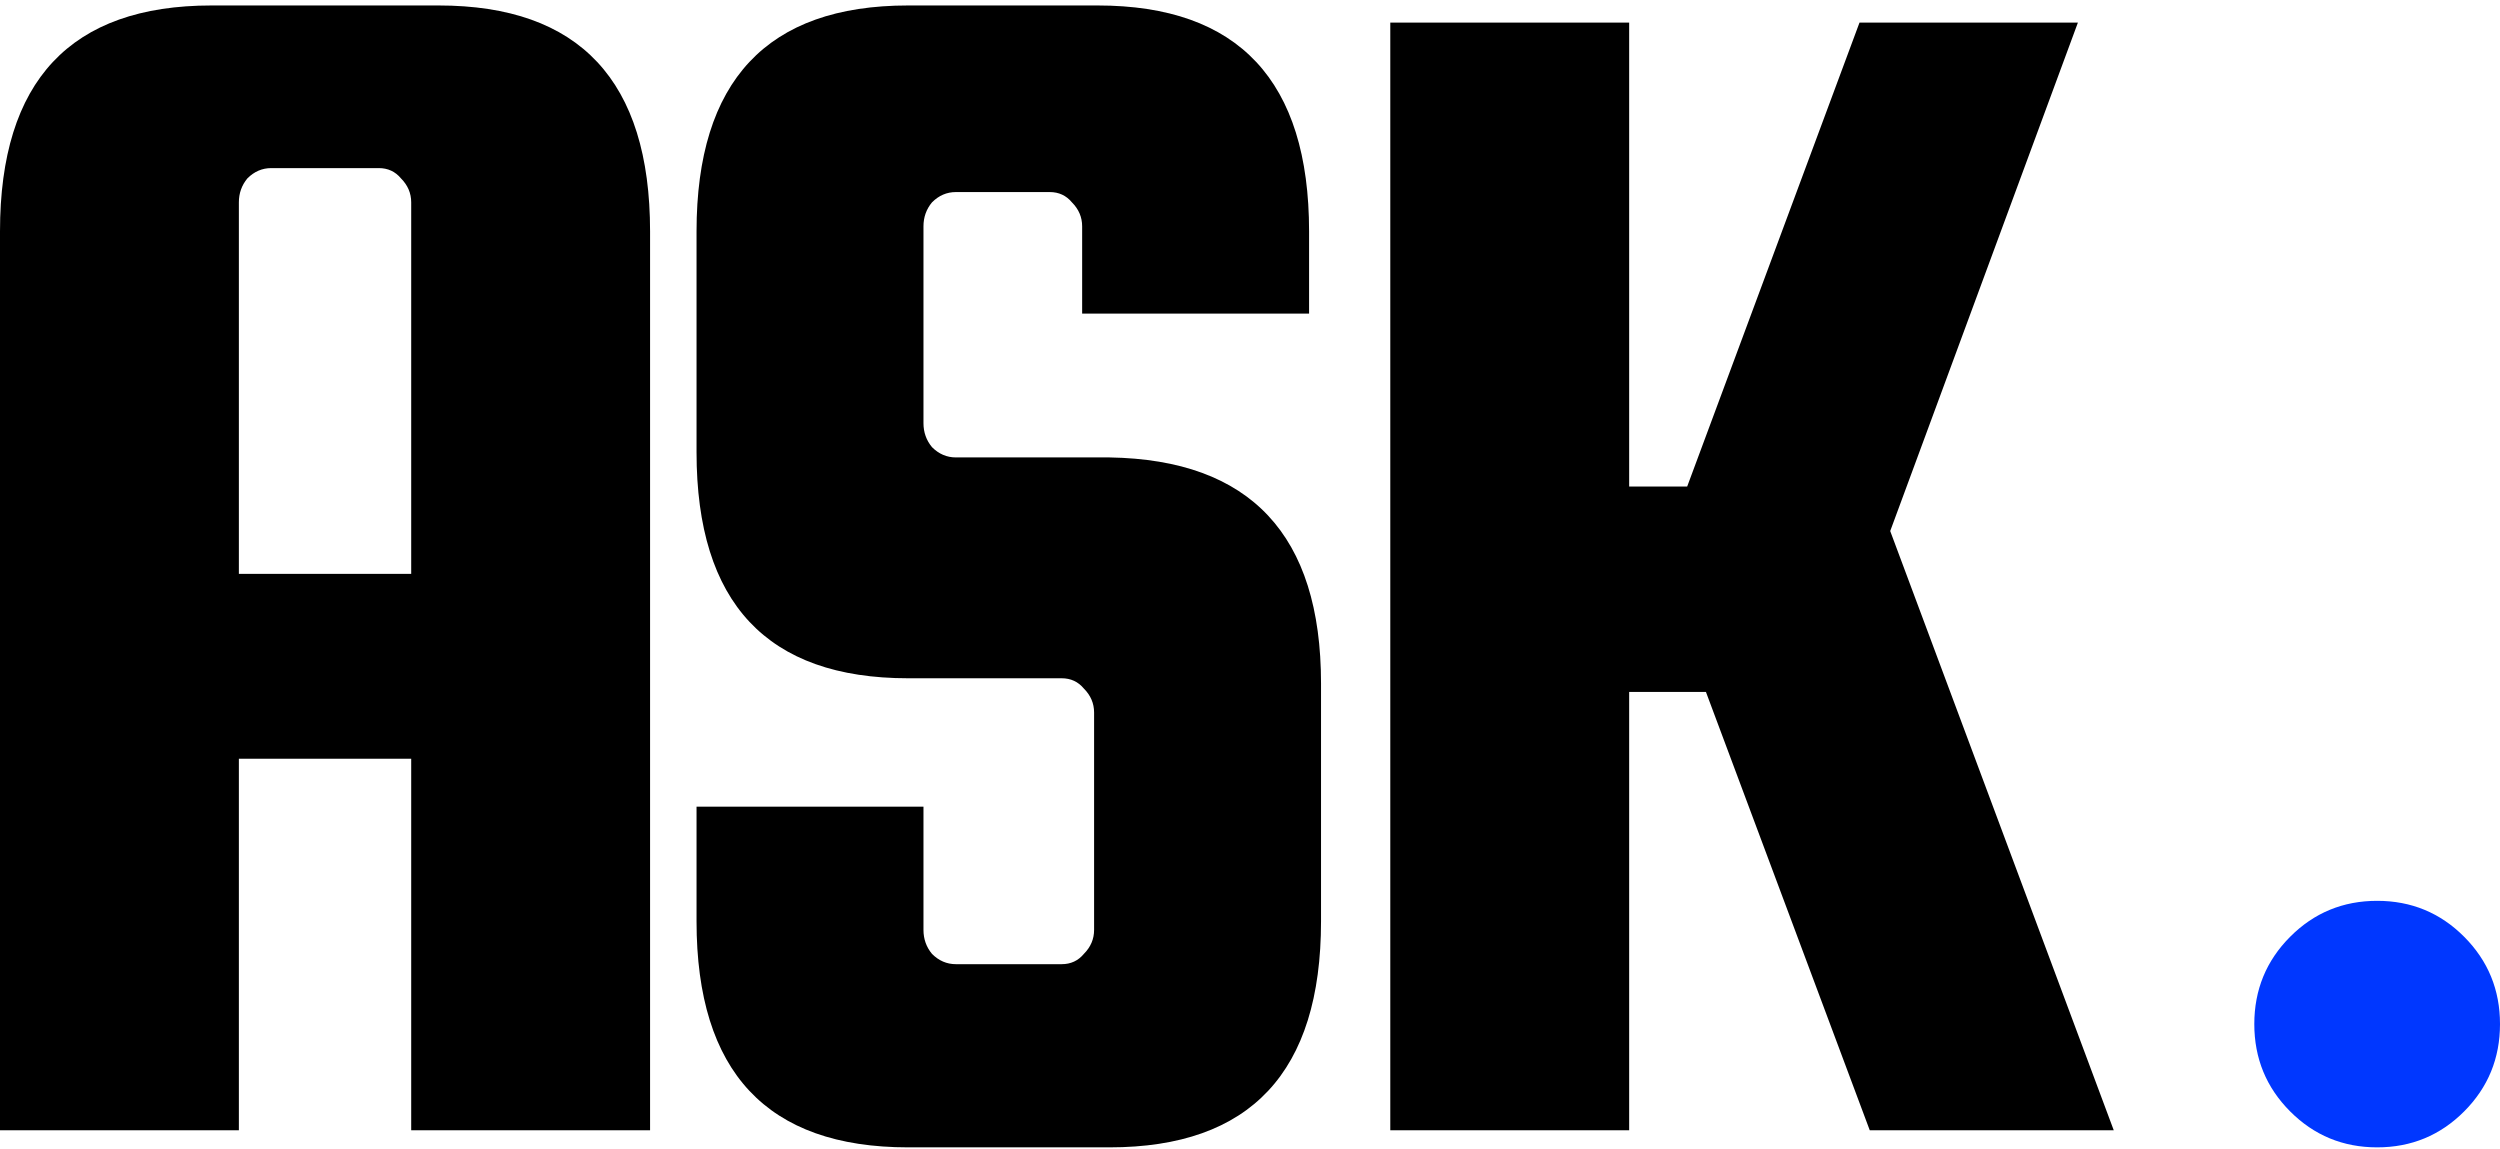
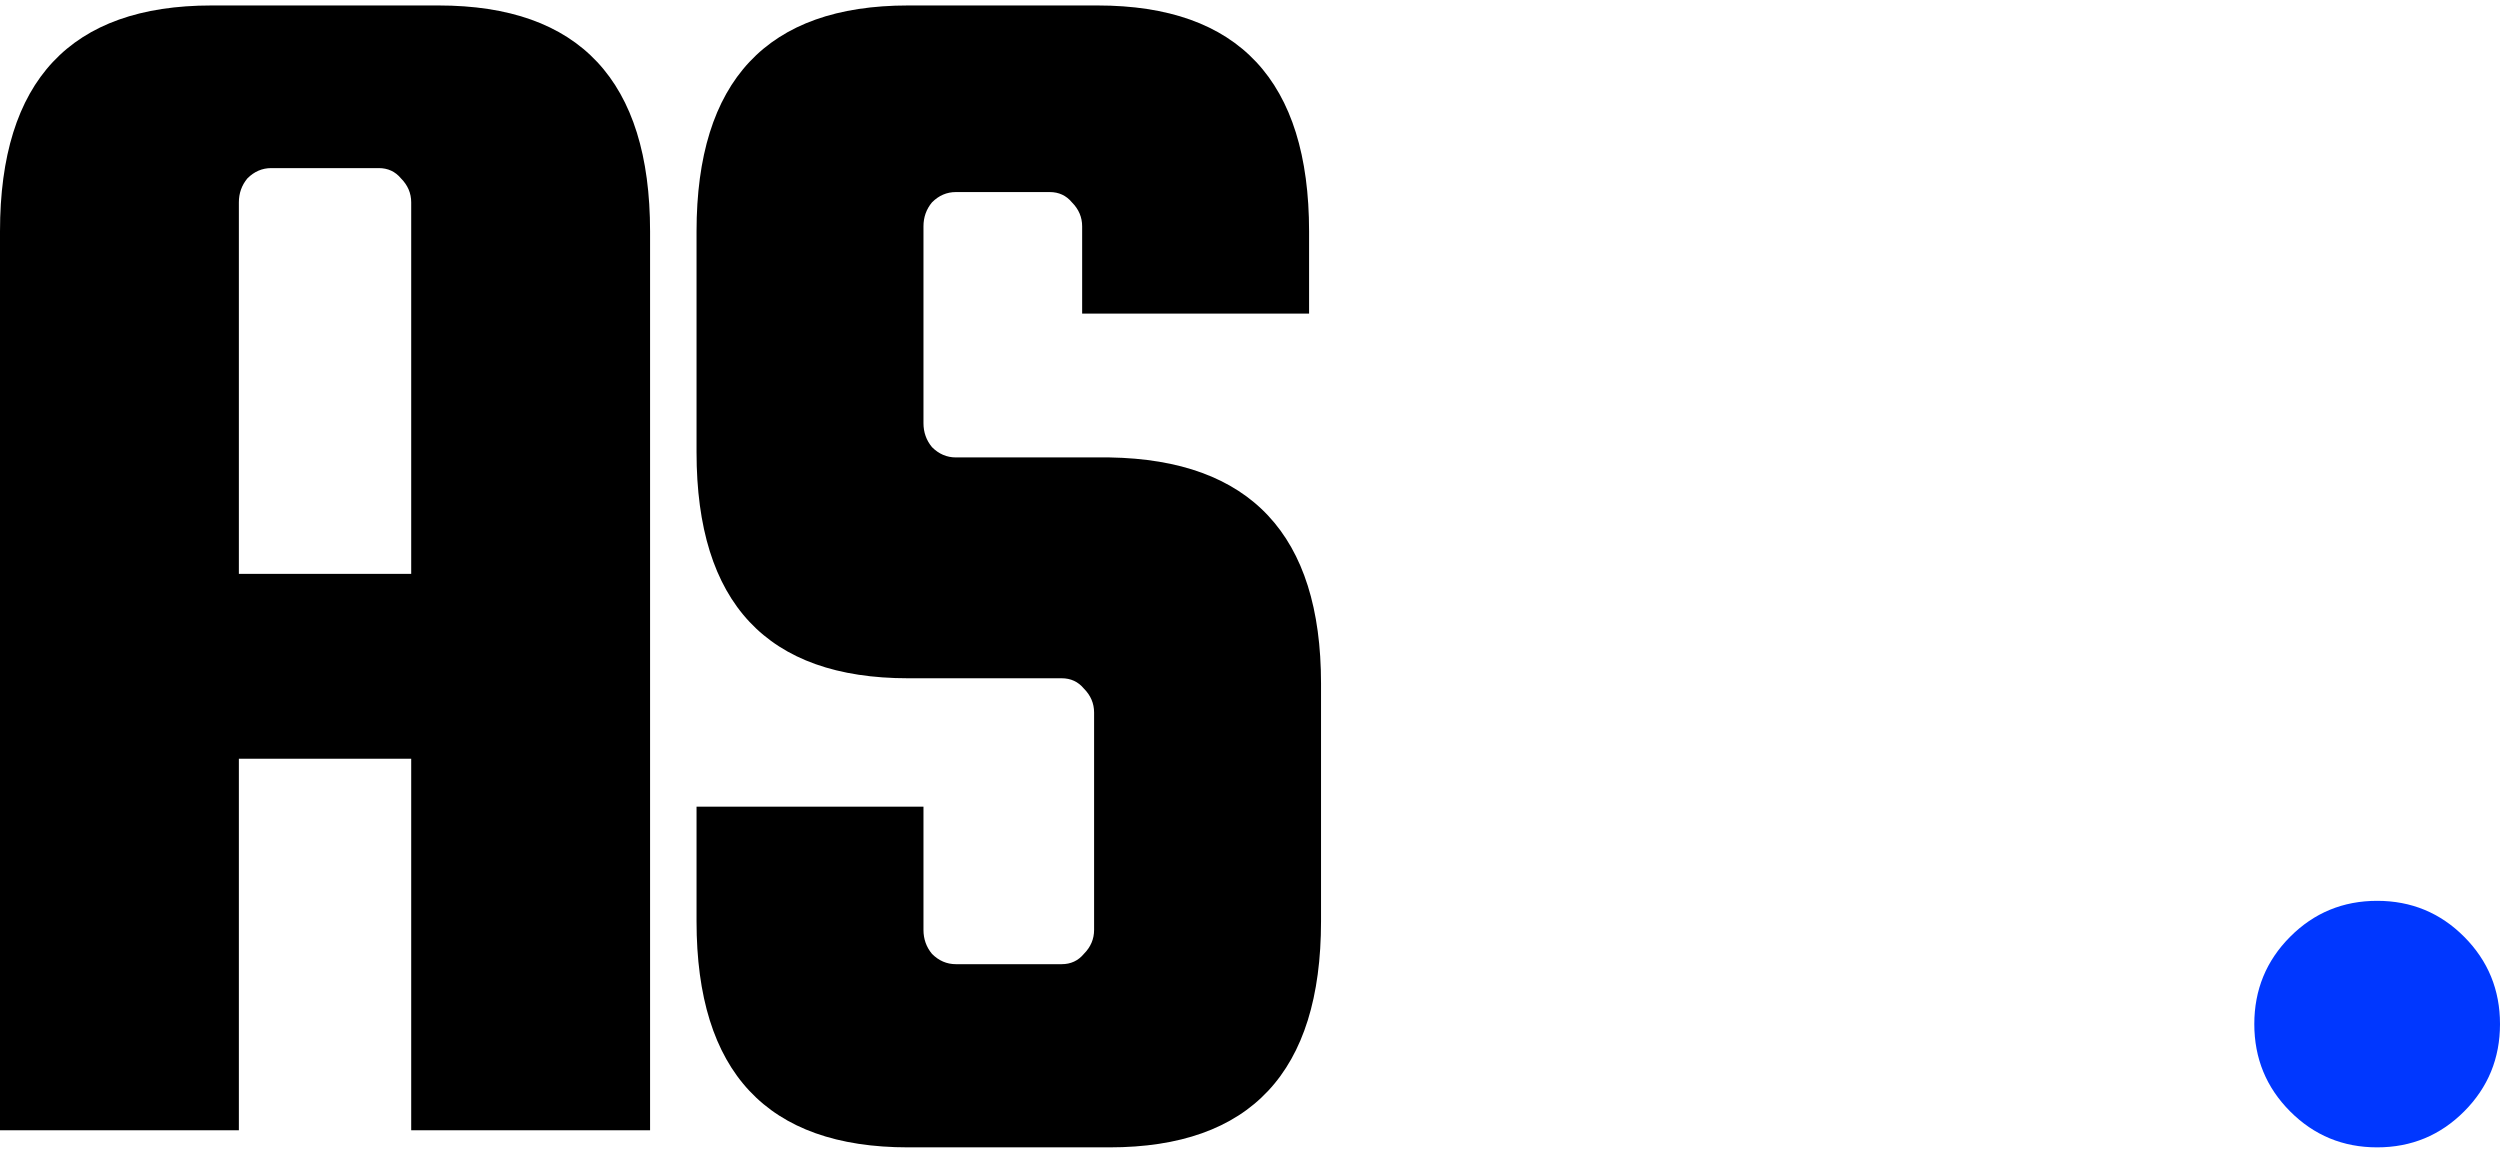
<svg xmlns="http://www.w3.org/2000/svg" width="370" height="170" viewBox="0 0 370 170" fill="none">
  <path d="M64.898 0.809C85.773 0.809 96.211 11.957 96.211 34.254V167.275H60.858V112.293H35.353V167.275H0V34.254C0 11.957 10.438 0.809 31.313 0.809H64.898ZM35.353 84.928H60.858V29.947C60.858 28.595 60.353 27.413 59.343 26.399C58.501 25.386 57.407 24.879 56.06 24.879H40.151C38.804 24.879 37.626 25.386 36.616 26.399C35.774 27.413 35.353 28.595 35.353 29.947V84.928Z" fill="black" />
  <path d="M193.744 46.416H160.158V33.494C160.158 32.142 159.653 30.96 158.643 29.947C157.802 28.933 156.707 28.426 155.361 28.426H141.472C140.125 28.426 138.947 28.933 137.937 29.947C137.095 30.96 136.674 32.142 136.674 33.494V62.632C136.674 63.983 137.095 65.165 137.937 66.179C138.947 67.192 140.125 67.699 141.472 67.699H164.199C185.074 68.037 195.512 79.185 195.512 101.144V136.363C195.512 158.66 185.074 169.809 164.199 169.809H134.401C113.526 169.809 103.088 158.66 103.088 136.363V119.387H136.674V137.63C136.674 138.982 137.095 140.164 137.937 141.177C138.947 142.191 140.125 142.698 141.472 142.698H157.128C158.475 142.698 159.569 142.191 160.411 141.177C161.421 140.164 161.926 138.982 161.926 137.63V105.452C161.926 104.1 161.421 102.918 160.411 101.905C159.569 100.891 158.475 100.384 157.128 100.384H134.401C113.526 100.384 103.088 89.236 103.088 66.939V34.254C103.088 11.957 113.526 0.809 134.401 0.809H162.431C183.306 0.809 193.744 11.957 193.744 34.254V46.416Z" fill="black" />
-   <path d="M307.53 3.342L279.752 78.594L312.833 167.275H276.722L252.48 102.411H241.116V167.275H205.763V3.342H241.116V72.007H249.702L275.207 3.342H307.53Z" fill="black" />
  <path d="M333.637 151.566C333.637 146.498 335.404 142.191 338.94 138.644C342.475 135.096 346.768 133.323 351.818 133.323C356.869 133.323 361.162 135.096 364.697 138.644C368.232 142.191 370 146.498 370 151.566C370 156.633 368.232 160.941 364.697 164.488C361.162 168.035 356.869 169.809 351.818 169.809C346.768 169.809 342.475 168.035 338.94 164.488C335.404 160.941 333.637 156.633 333.637 151.566Z" fill="#0037FF" />
</svg>